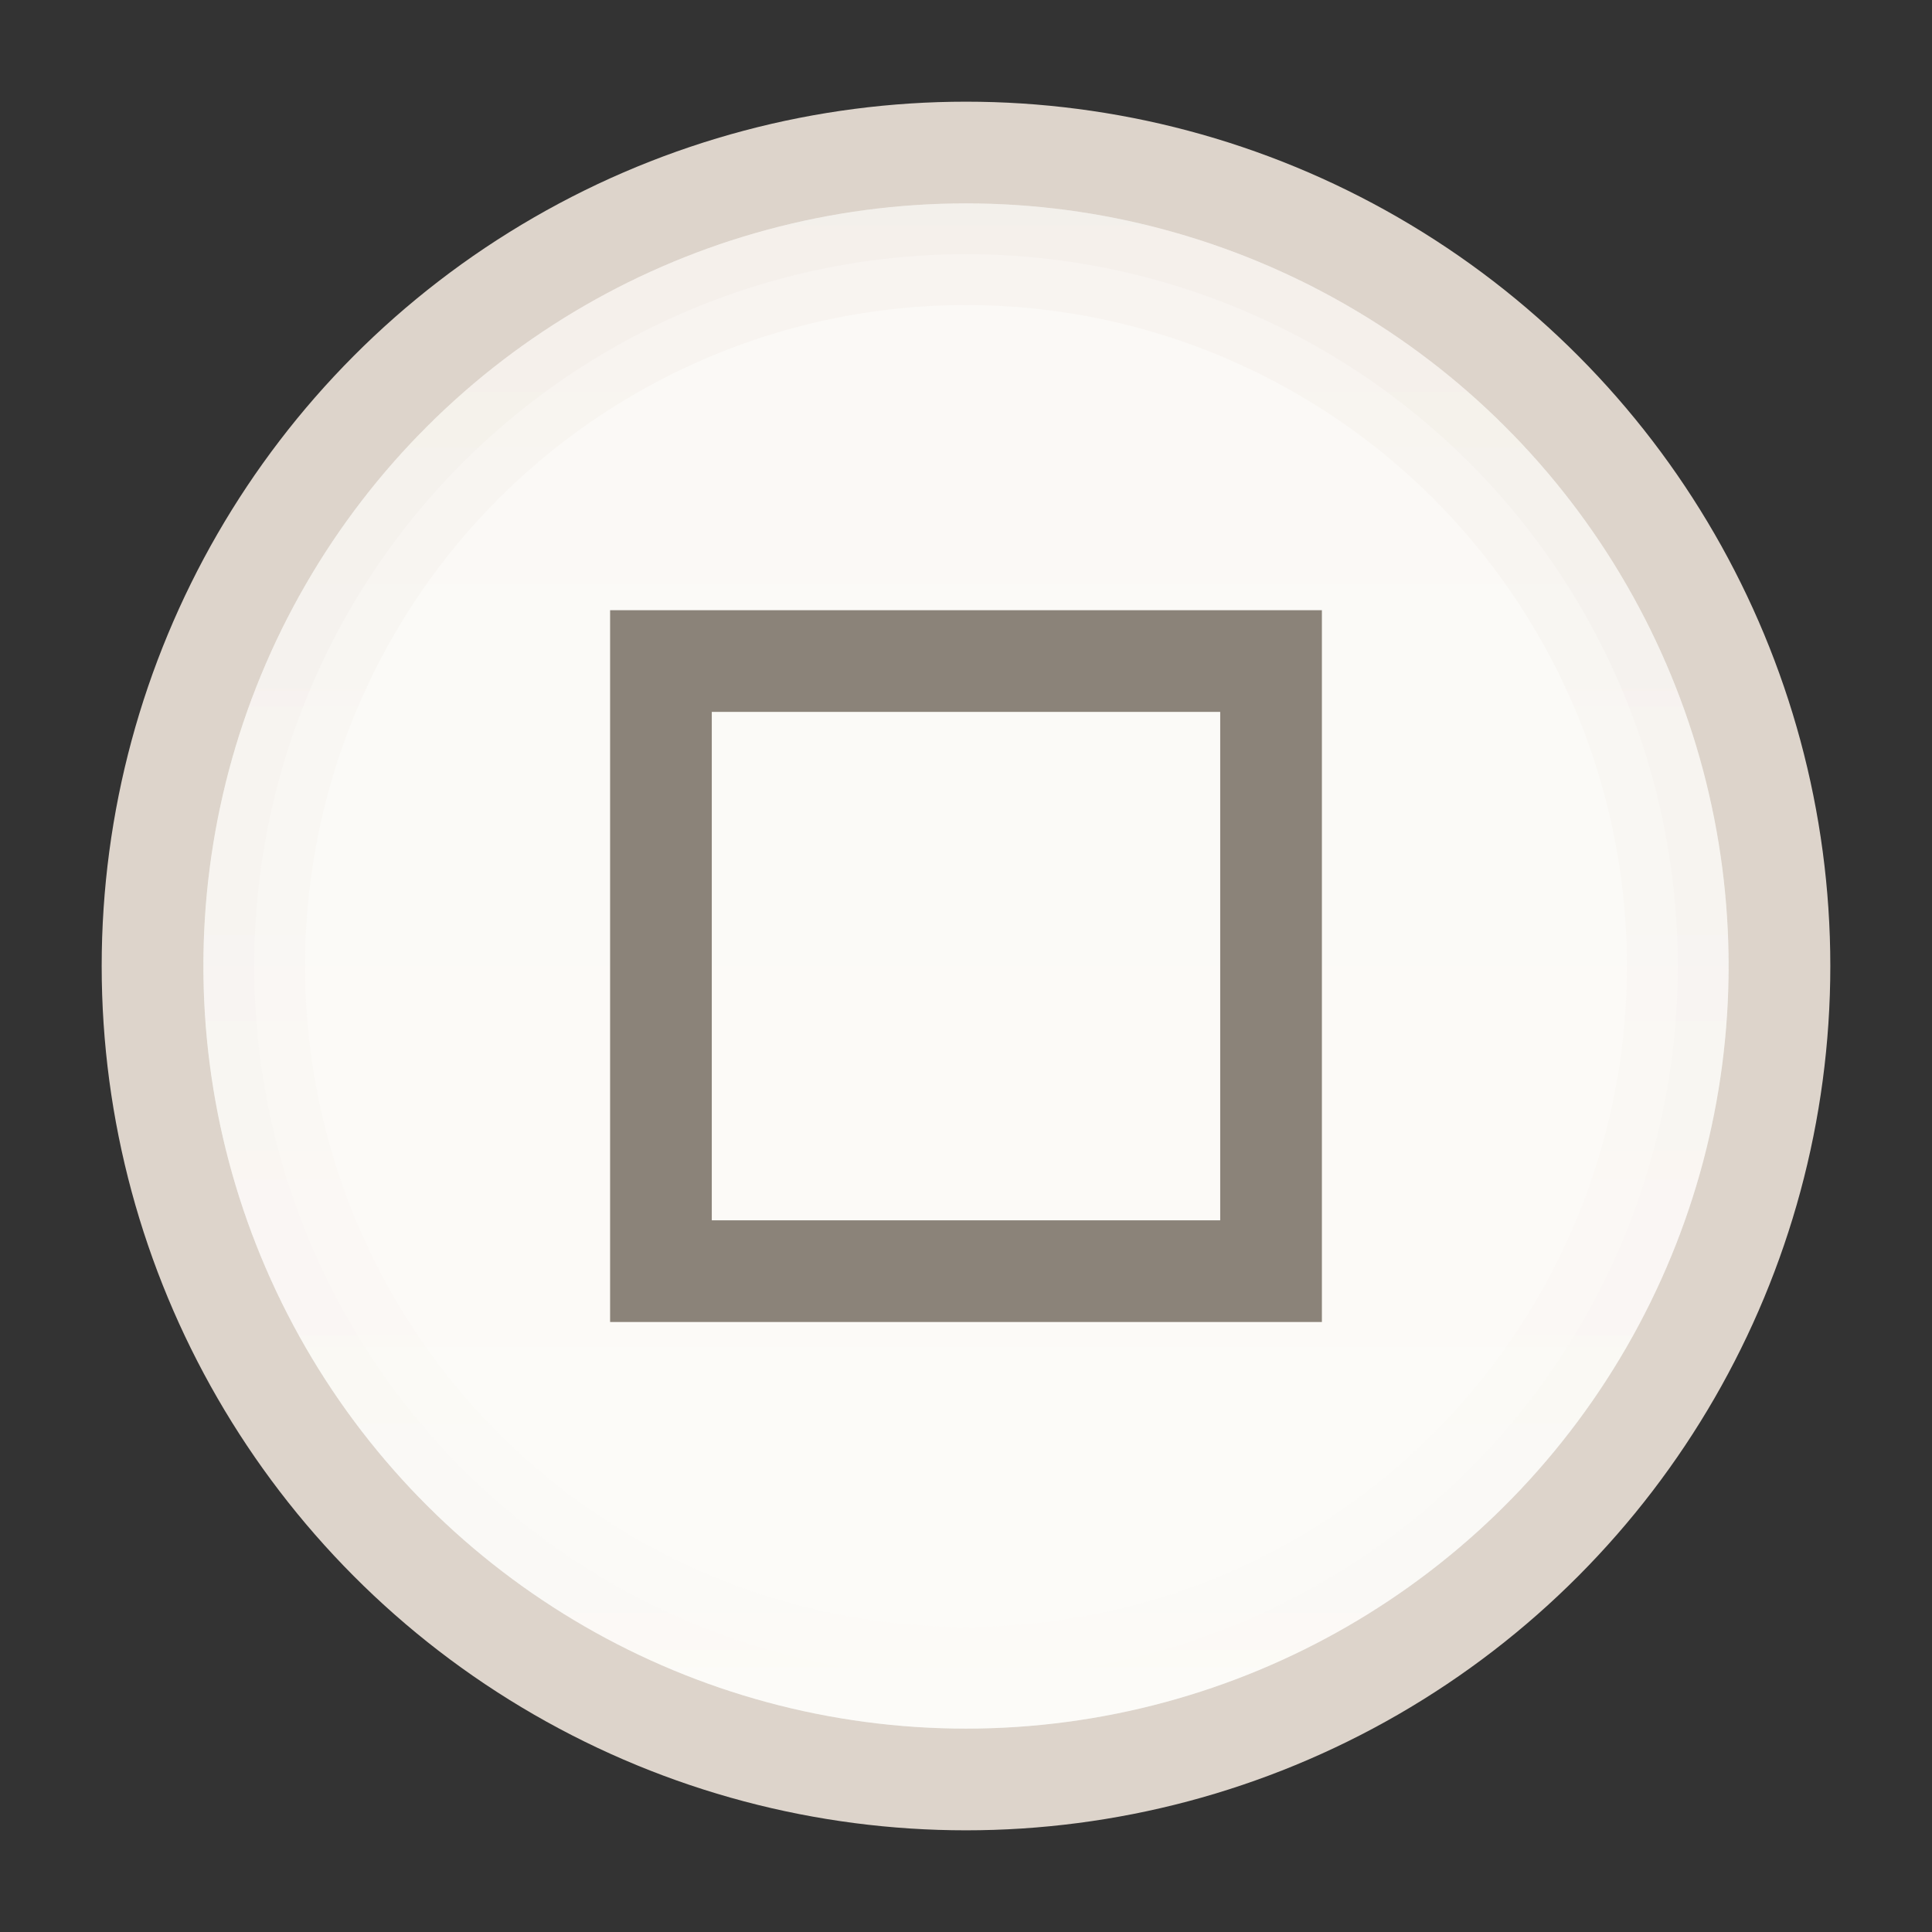
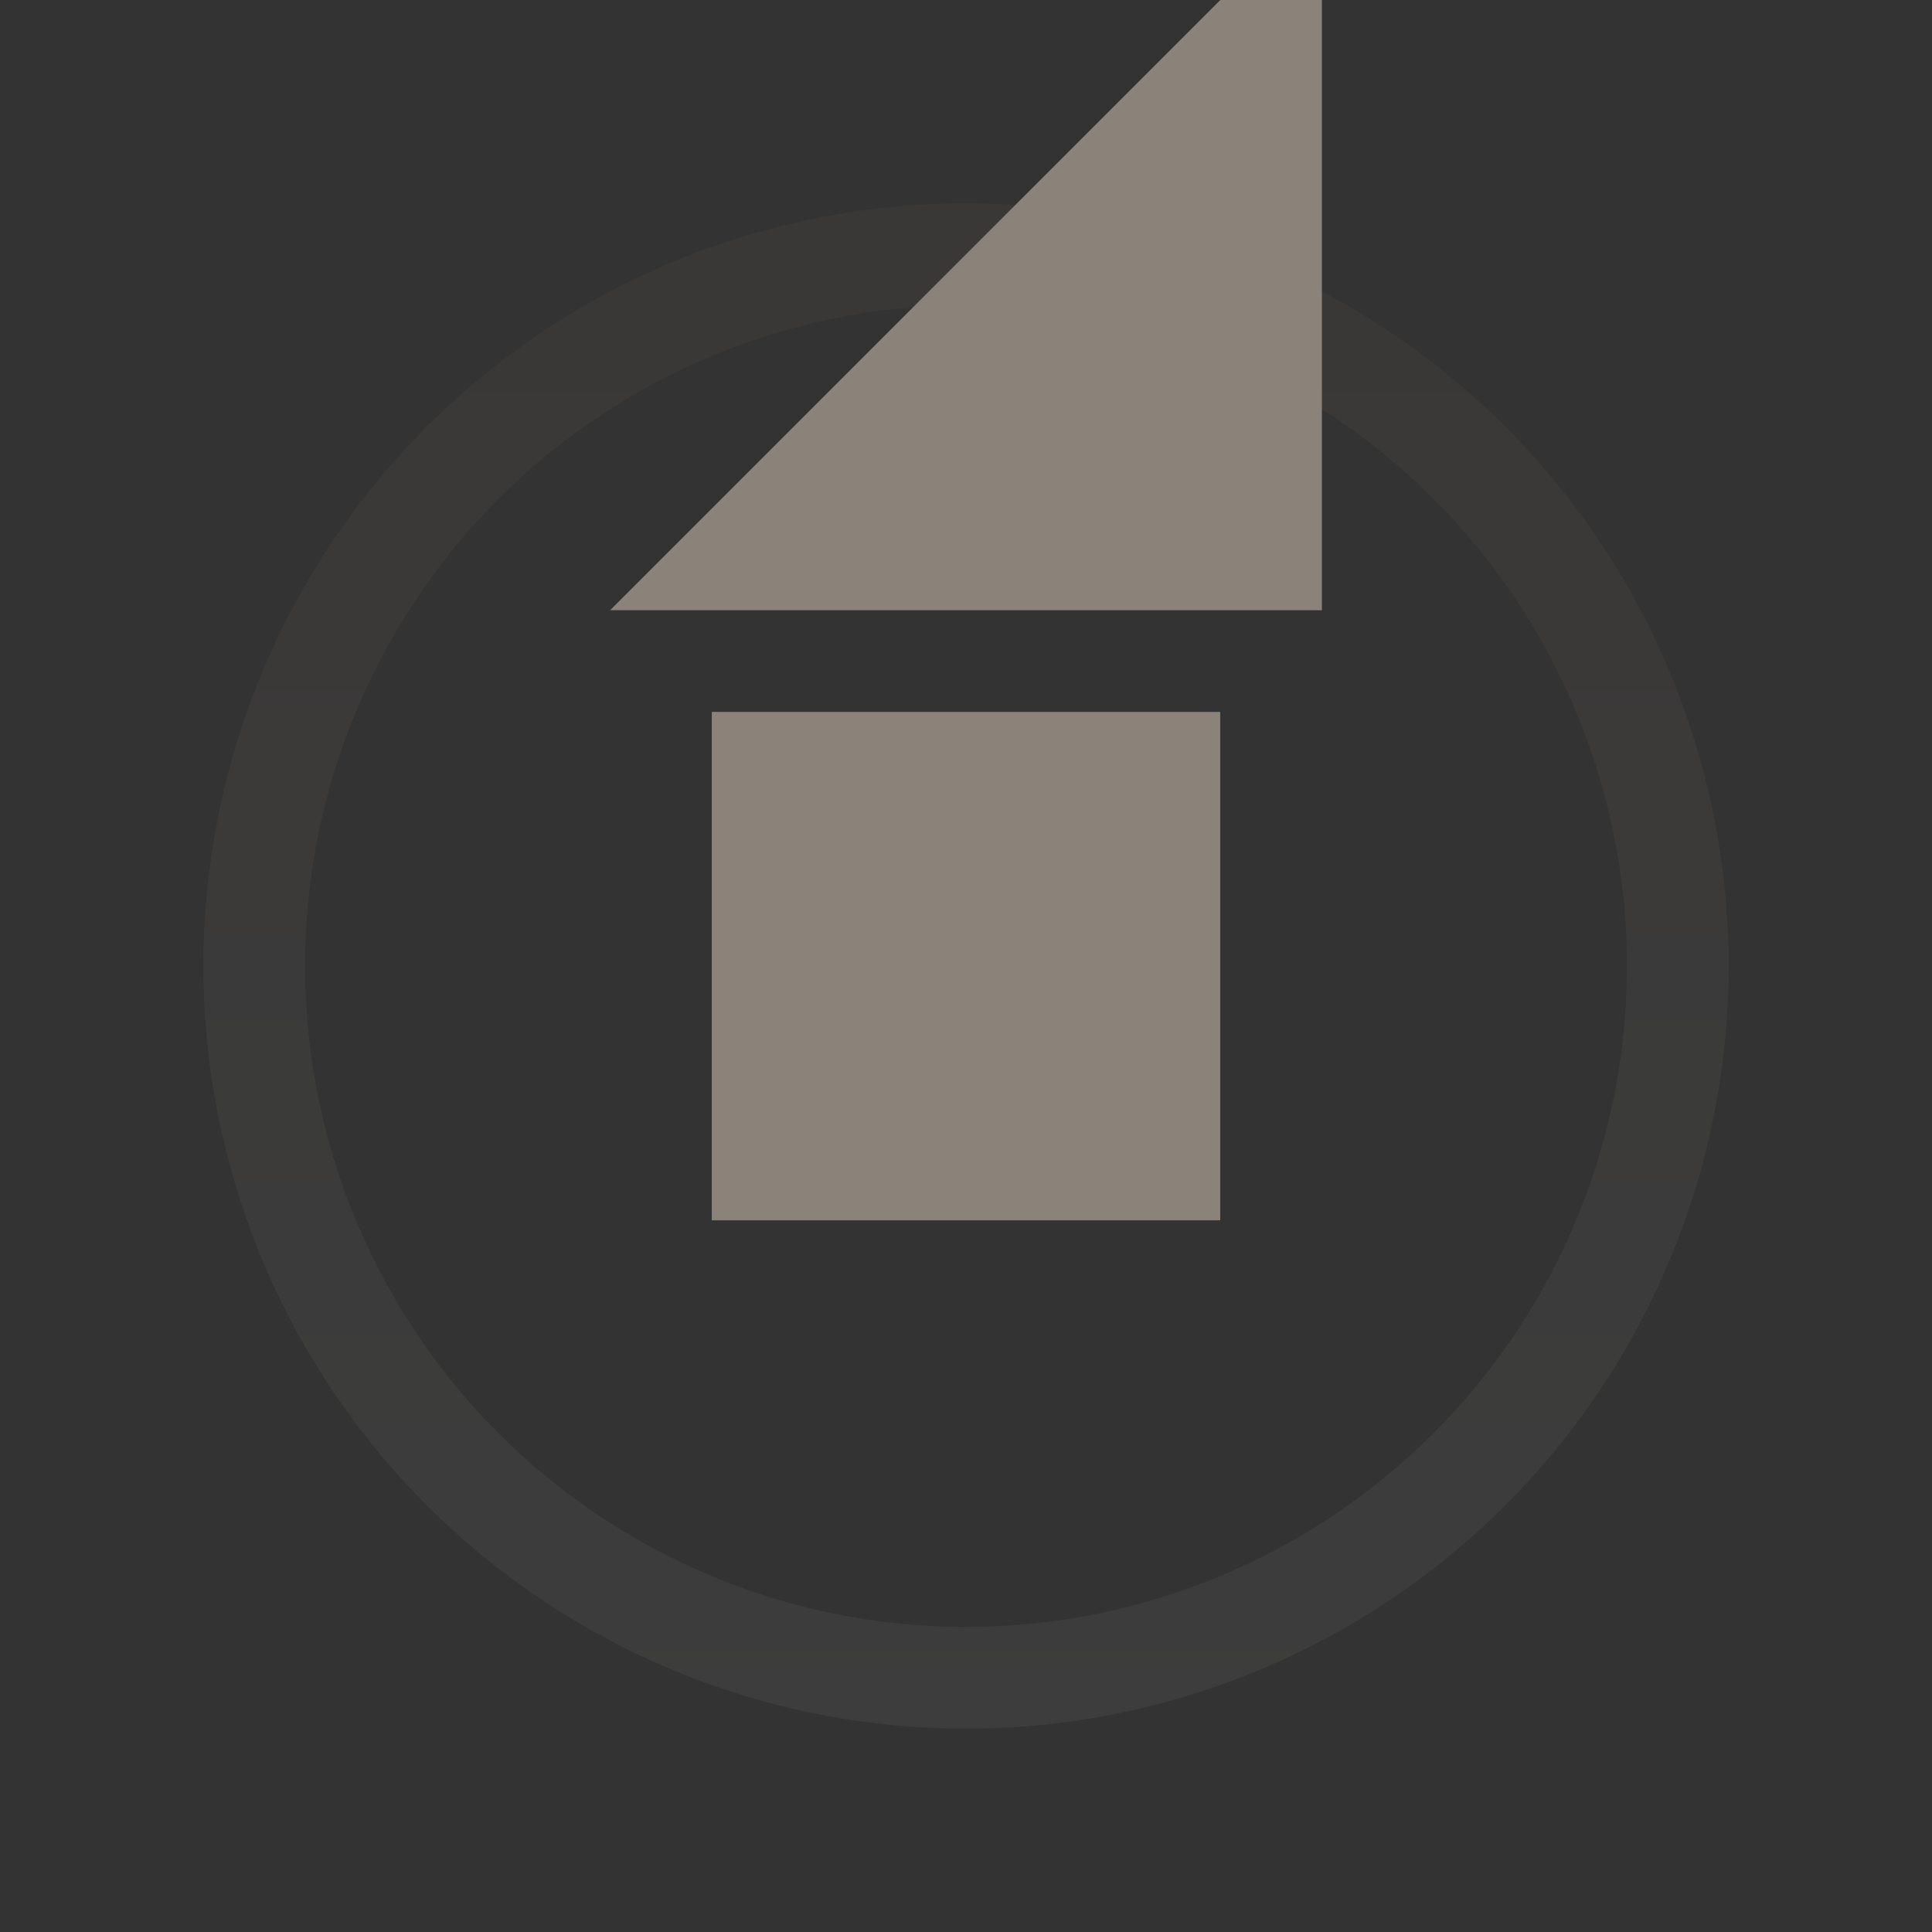
<svg xmlns="http://www.w3.org/2000/svg" xmlns:xlink="http://www.w3.org/1999/xlink" height="19" width="19">
  <rect width="100%" height="100%" fill="#333333" stroke="none" />
  <linearGradient id="a" gradientUnits="userSpaceOnUse" x1="-17" x2="-2" y1="9.5" y2="9.5">
    <stop offset="0" stop-color="#fcfbf8" />
    <stop offset="1" stop-color="#fbf9f6" />
  </linearGradient>
  <linearGradient id="b" x1="-17" x2="-2" xlink:href="#c" y1="9.5" y2="9.5" />
  <linearGradient id="c" gradientUnits="userSpaceOnUse">
    <stop offset="0" stop-color="#fff" />
    <stop offset="1" stop-color="#bd9e82" />
  </linearGradient>
  <linearGradient id="d" x1="-17" x2="-2" xlink:href="#c" y1="9" y2="9" />
-   <circle cx="9.5" cy="9.5" fill="#ddd4cb" r="8.5" />
-   <circle cx="-9.5" cy="9.5" fill="url(#a)" r="7.5" transform="rotate(-90)" />
  <g fill="none">
-     <circle cx="-9.5" cy="9.5" opacity=".05" r="7.25" stroke="url(#b)" stroke-width=".5" transform="rotate(-90)" />
    <circle cx="-9.5" cy="9.5" opacity=".05" r="7" stroke="url(#d)" transform="rotate(-90)" />
    <path d="m0 0h19v19h-19z" />
  </g>
-   <path d="m6 6.001v.5 6.5h7v-7zm1 1h5v5h-5z" fill="#8b8379" />
+   <path d="m6 6.001h7v-7zm1 1h5v5h-5z" fill="#8b8379" />
</svg>